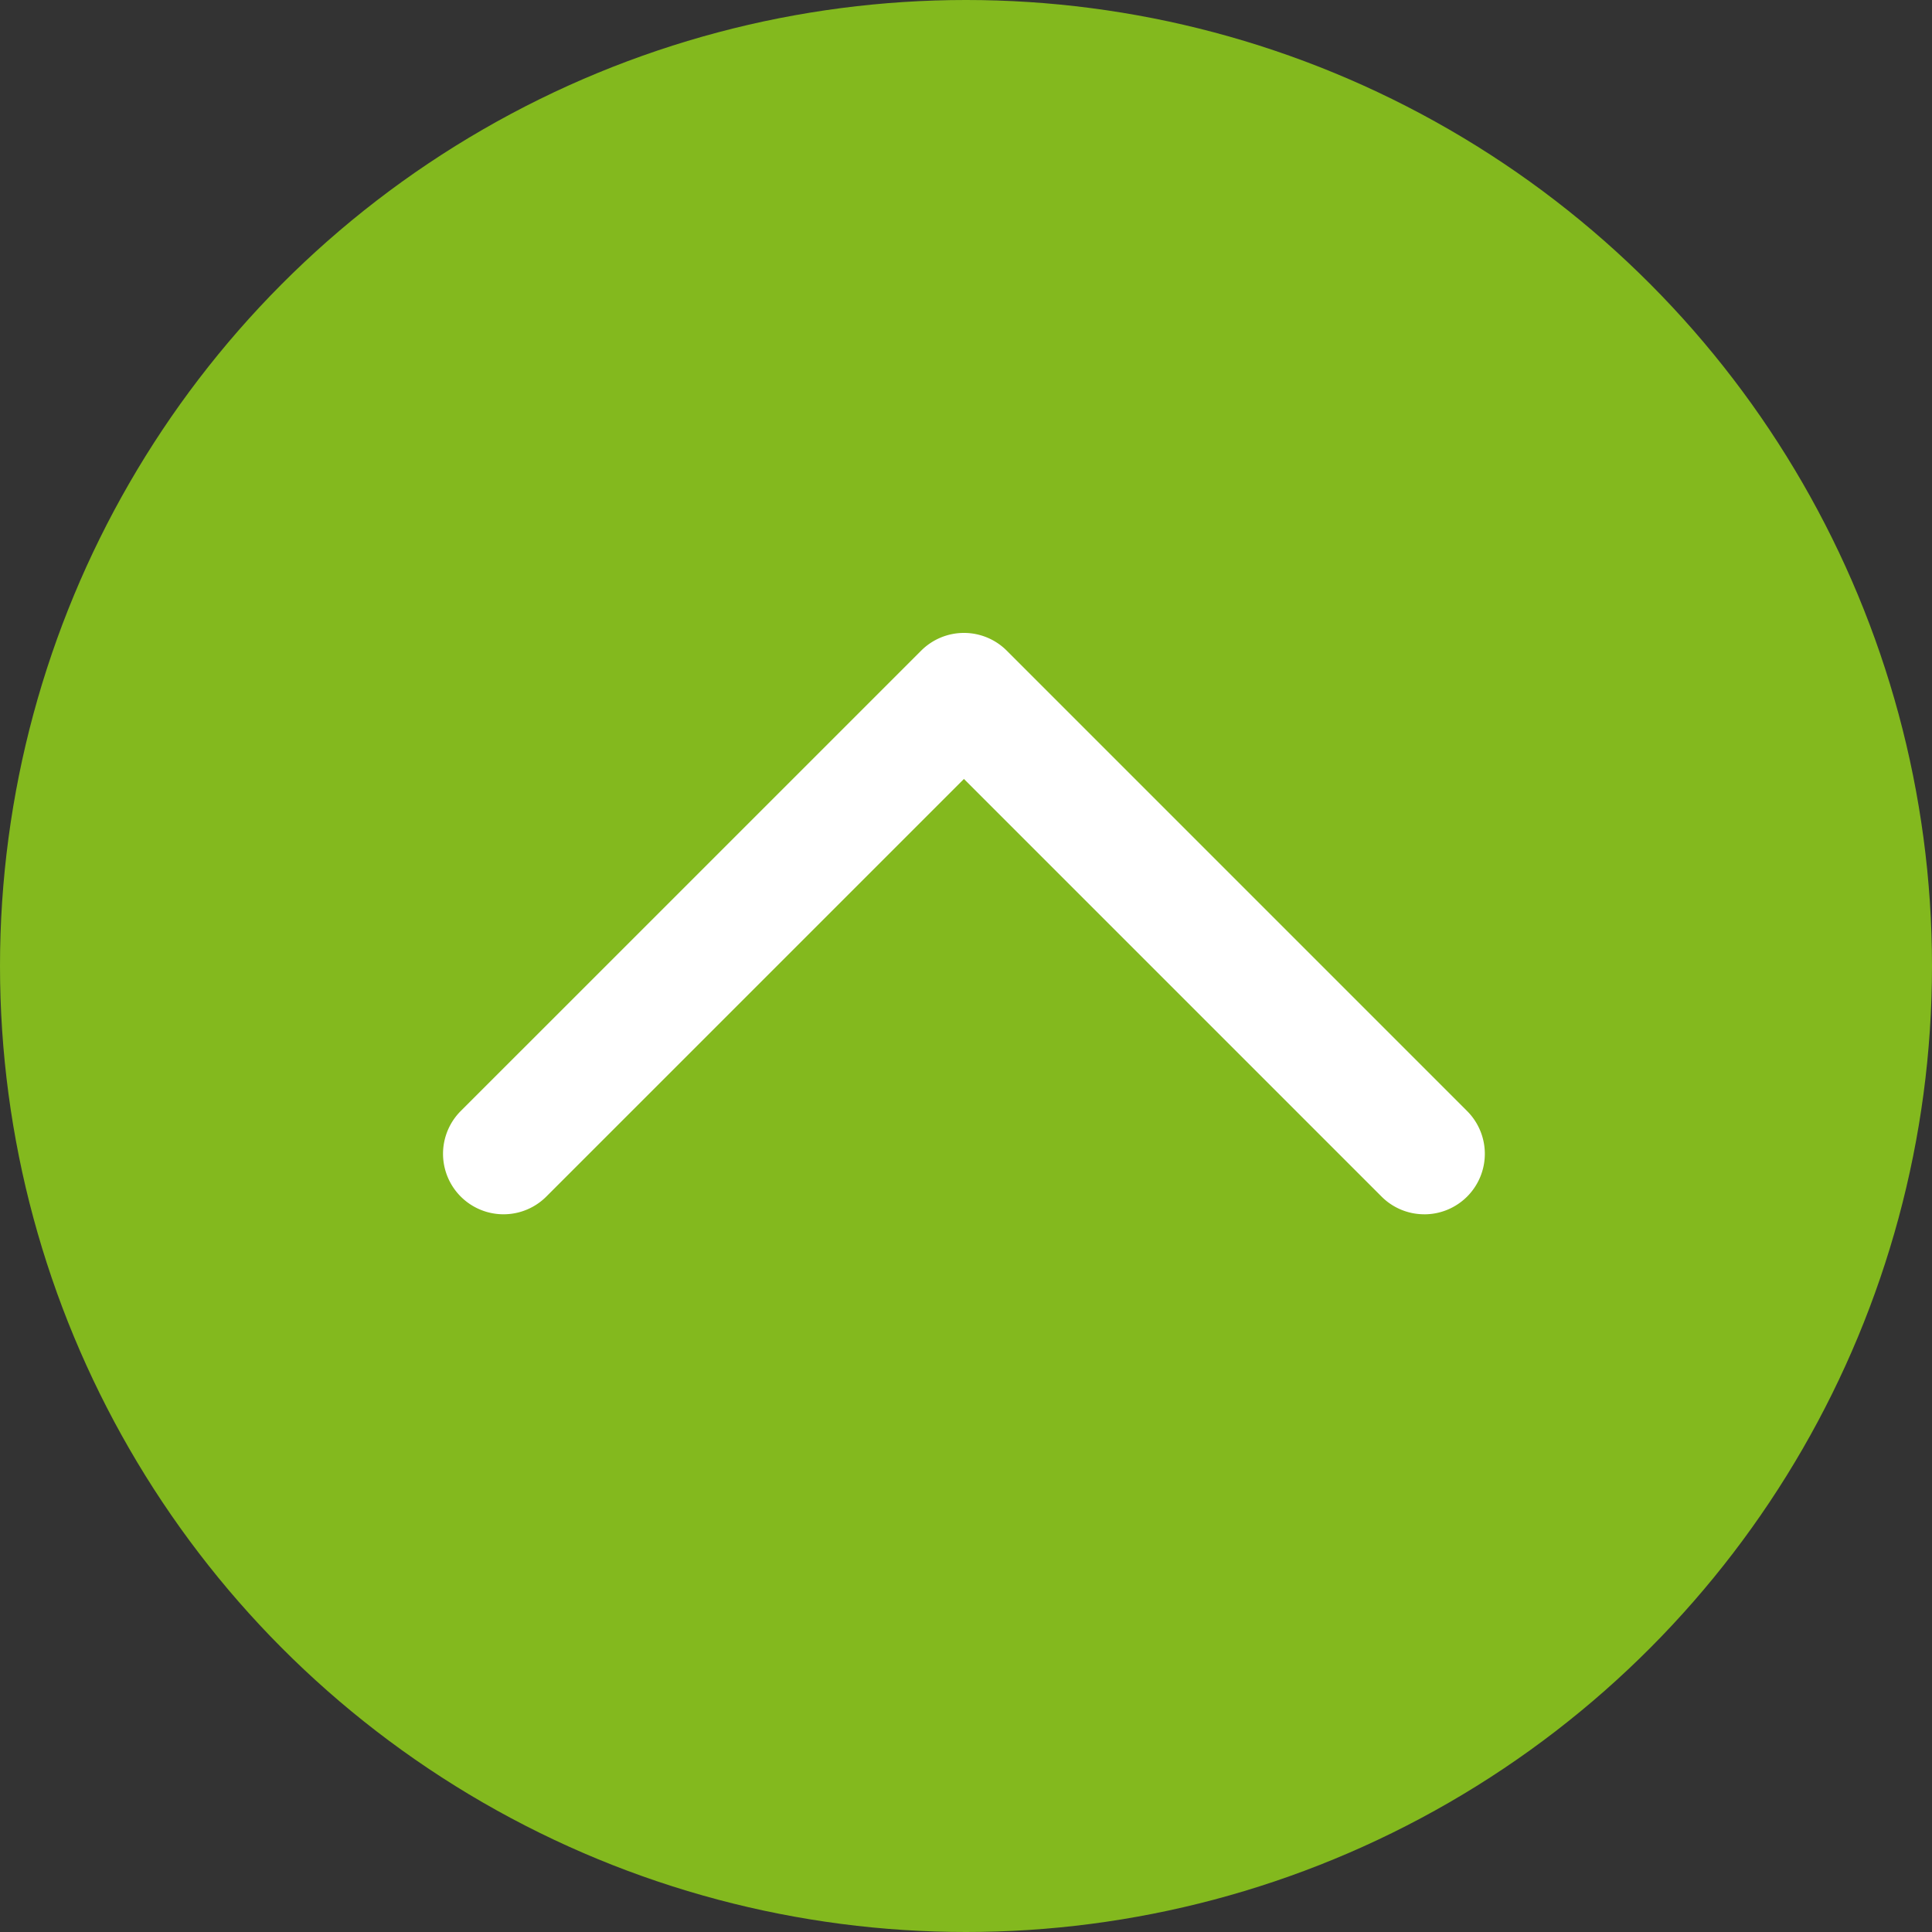
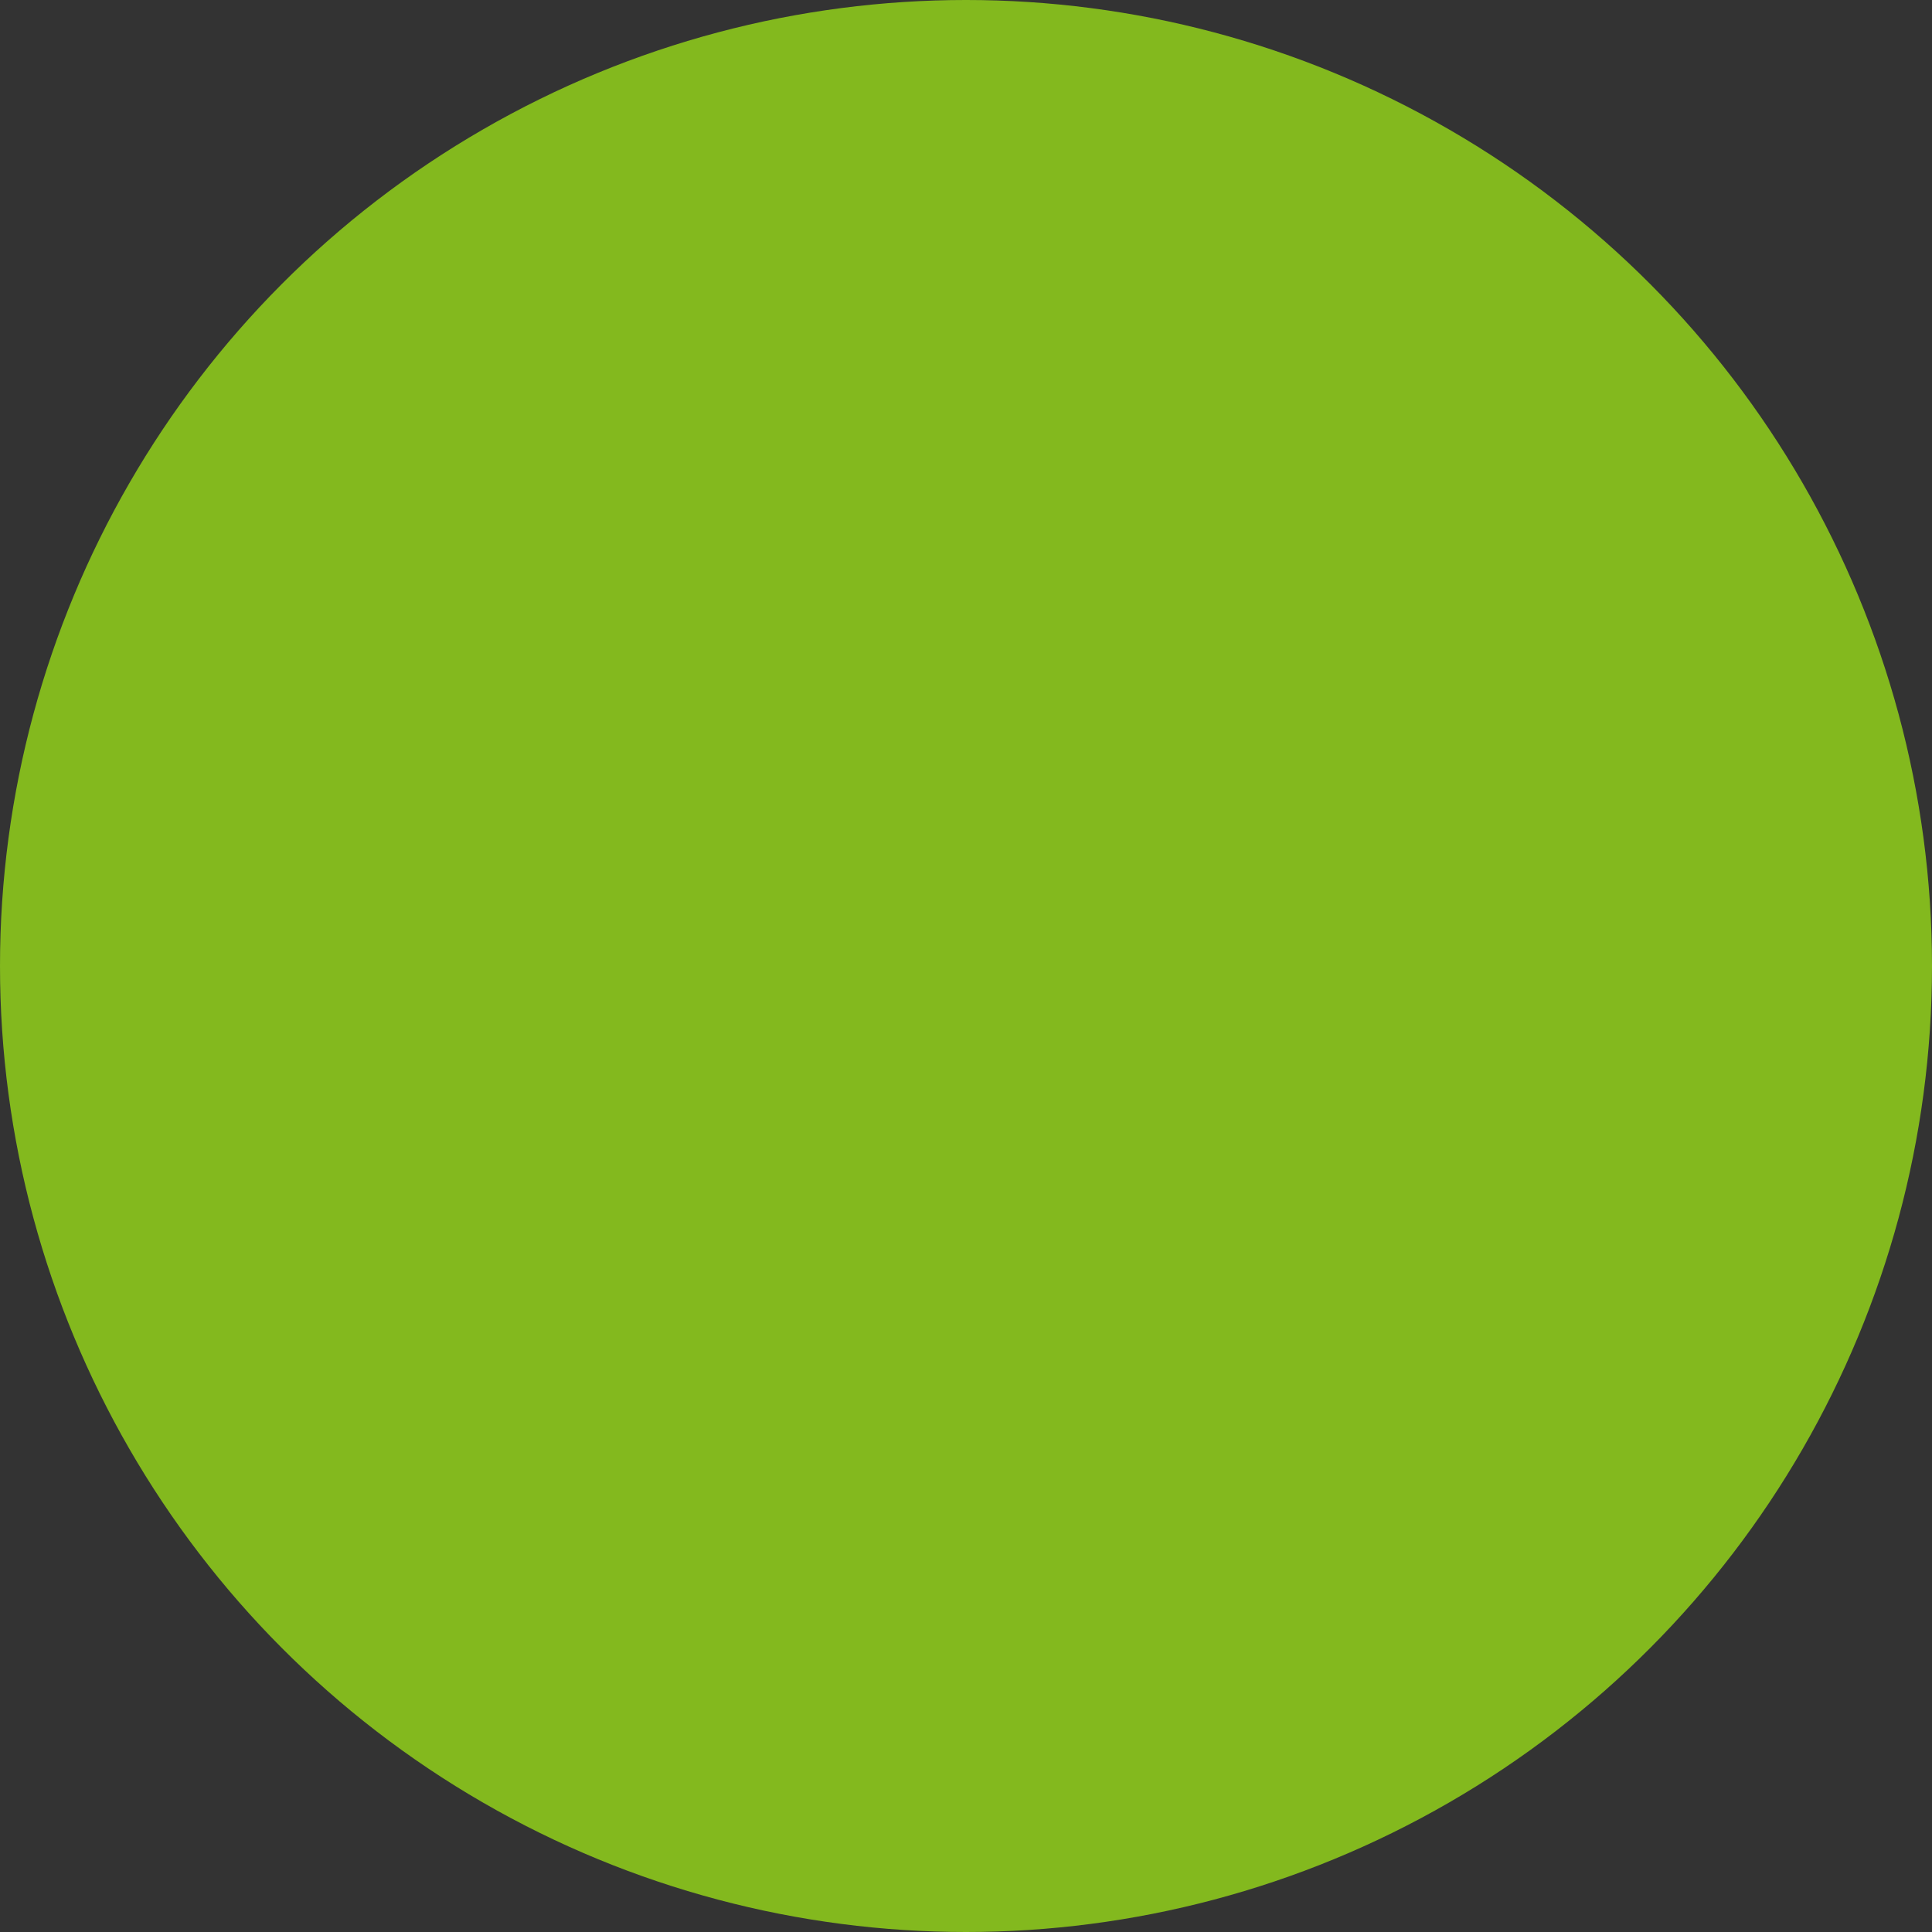
<svg xmlns="http://www.w3.org/2000/svg" width="70" height="70" viewBox="0 0 70 70">
  <rect x="0" y="0" width="70" height="70" fill="#333333" stroke="none" />
  <g id="グループ_60" data-name="グループ 60" transform="translate(-1074.746 -49.194)">
    <circle id="楕円形_6" data-name="楕円形 6" cx="35" cy="35" r="35" transform="translate(1074.746 49.194)" fill="#83b91e" />
-     <path id="パス_16" data-name="パス 16" d="M1132.322,101.695a2.184,2.184,0,0,1-1.55-.642l-15.131-15.131-15.131,15.131a2.192,2.192,0,1,1-3.1-3.1l16.682-16.68a2.19,2.19,0,0,1,1.55-.642h0a2.191,2.191,0,0,1,1.55.642l16.68,16.681a2.192,2.192,0,0,1-1.55,3.742Z" transform="translate(-5.97 -8.505)" fill="#fff" />
  </g>
</svg>